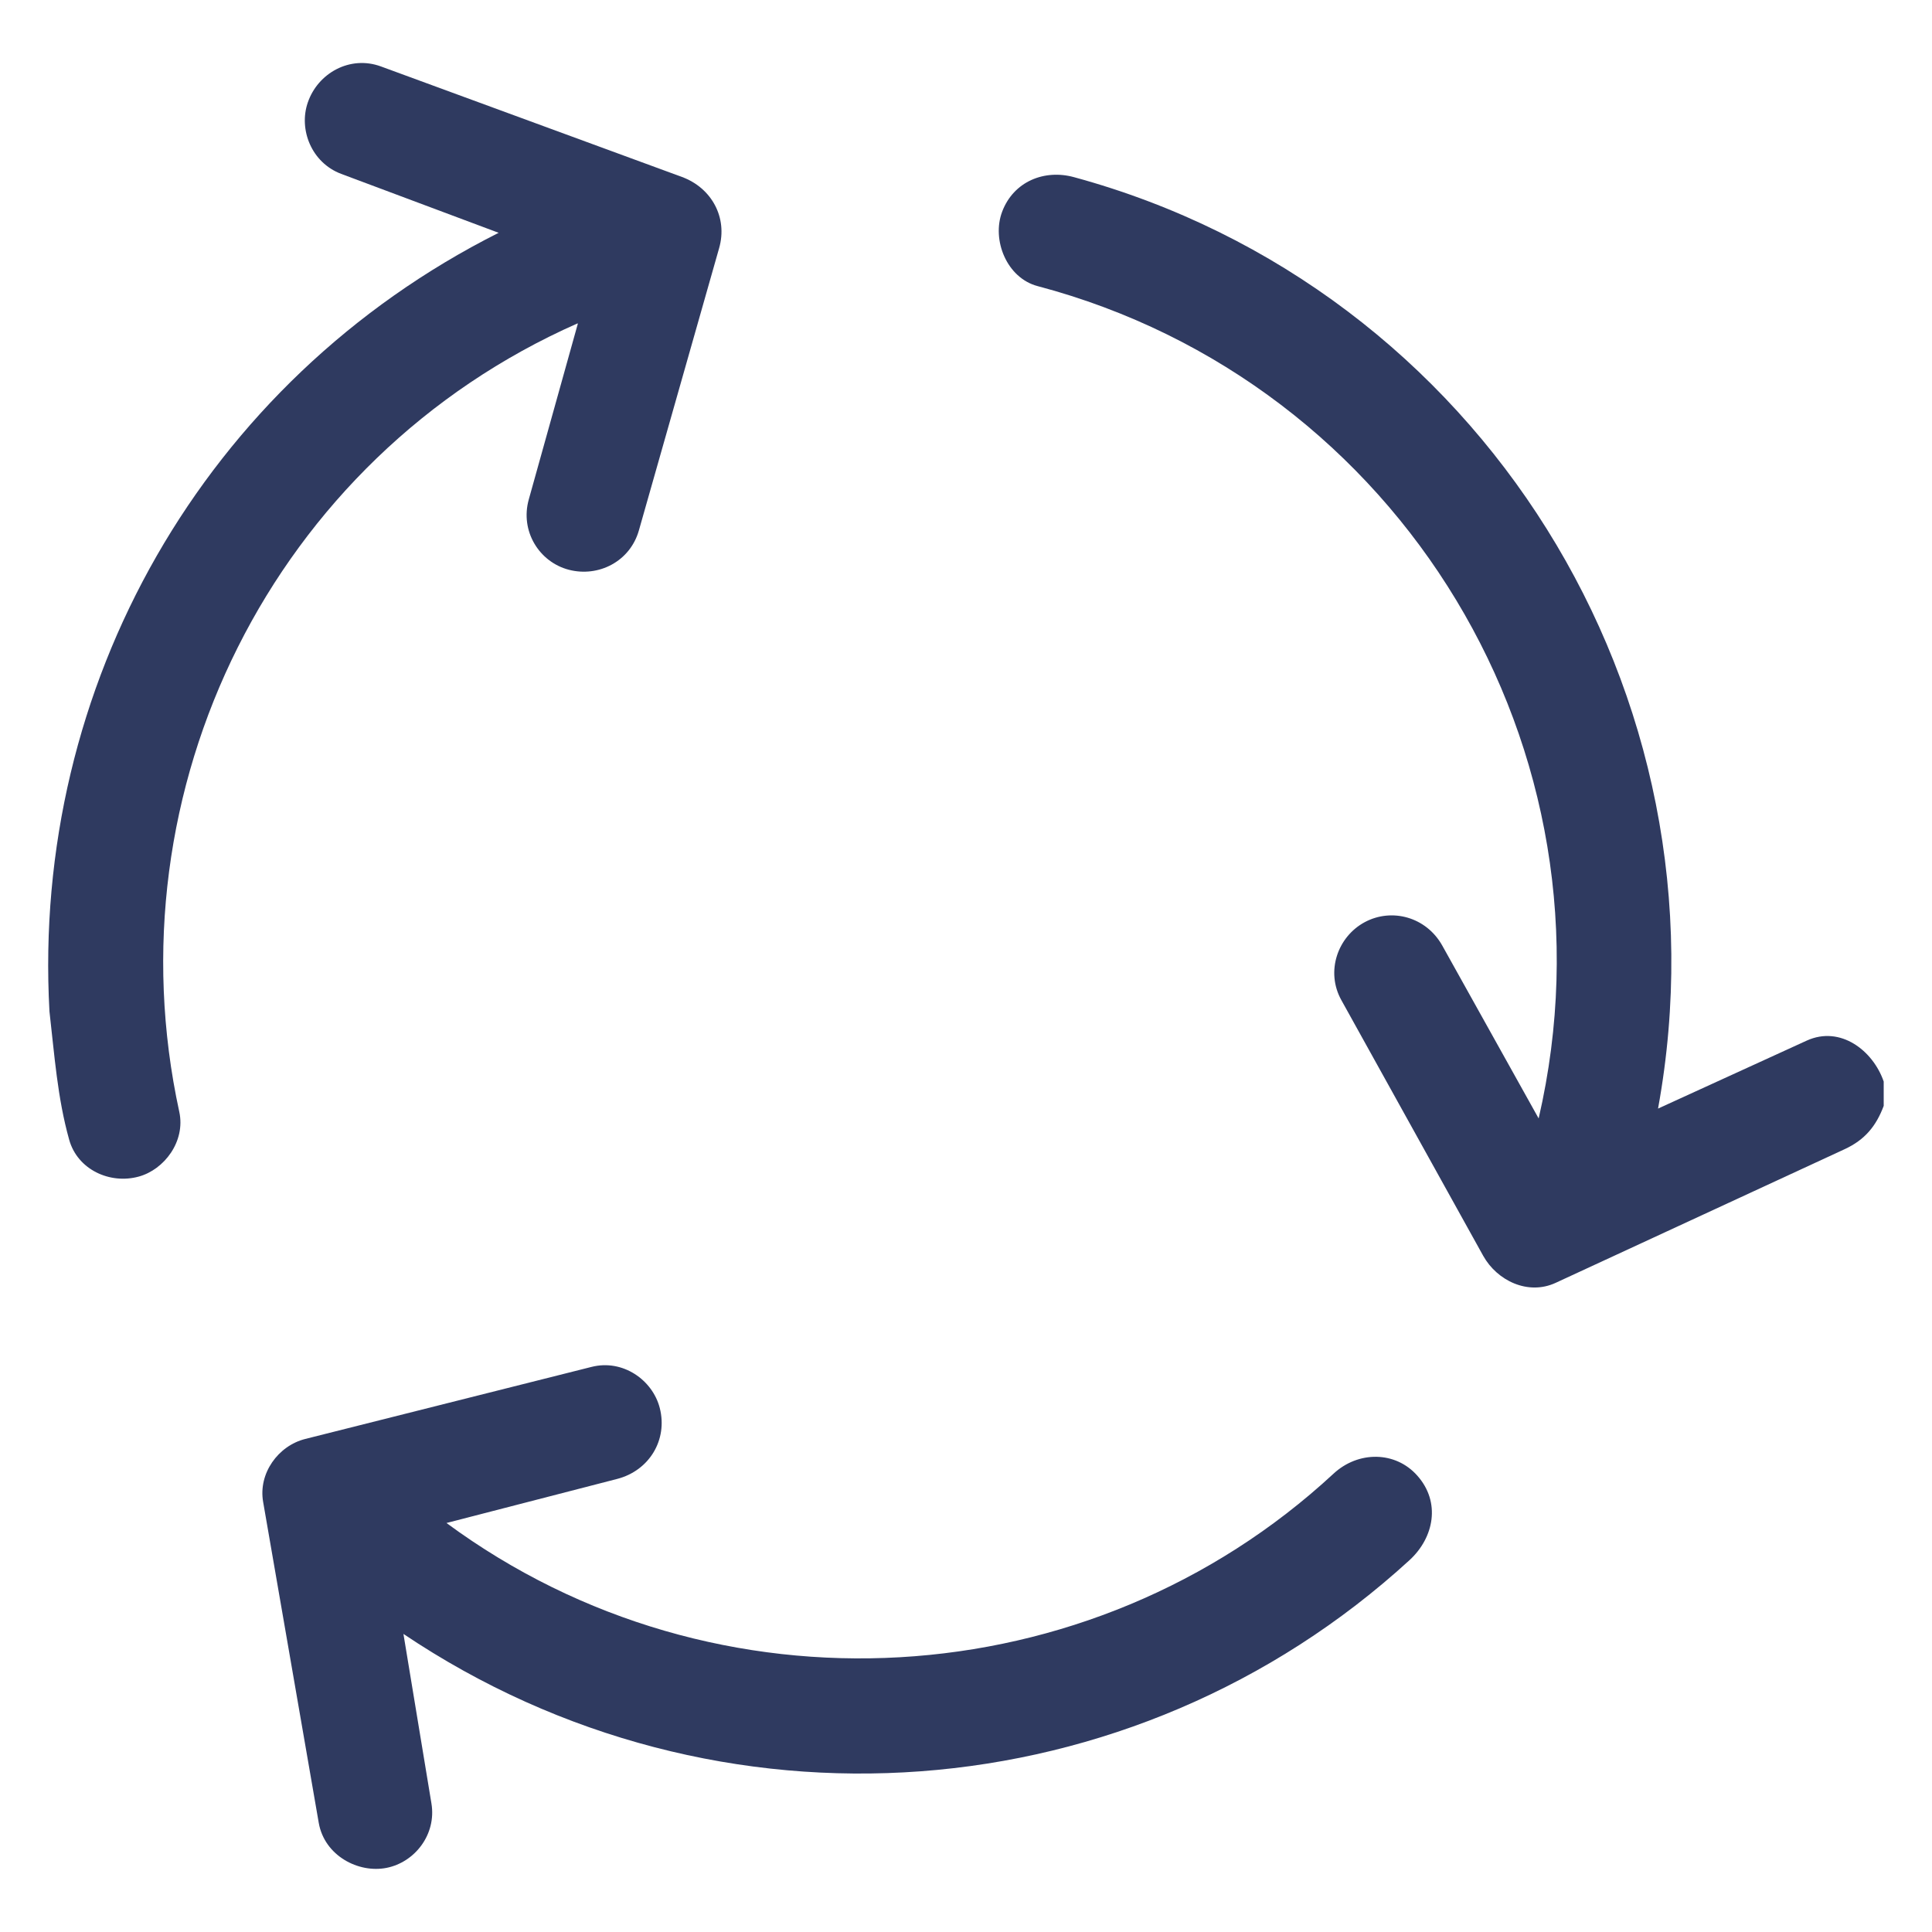
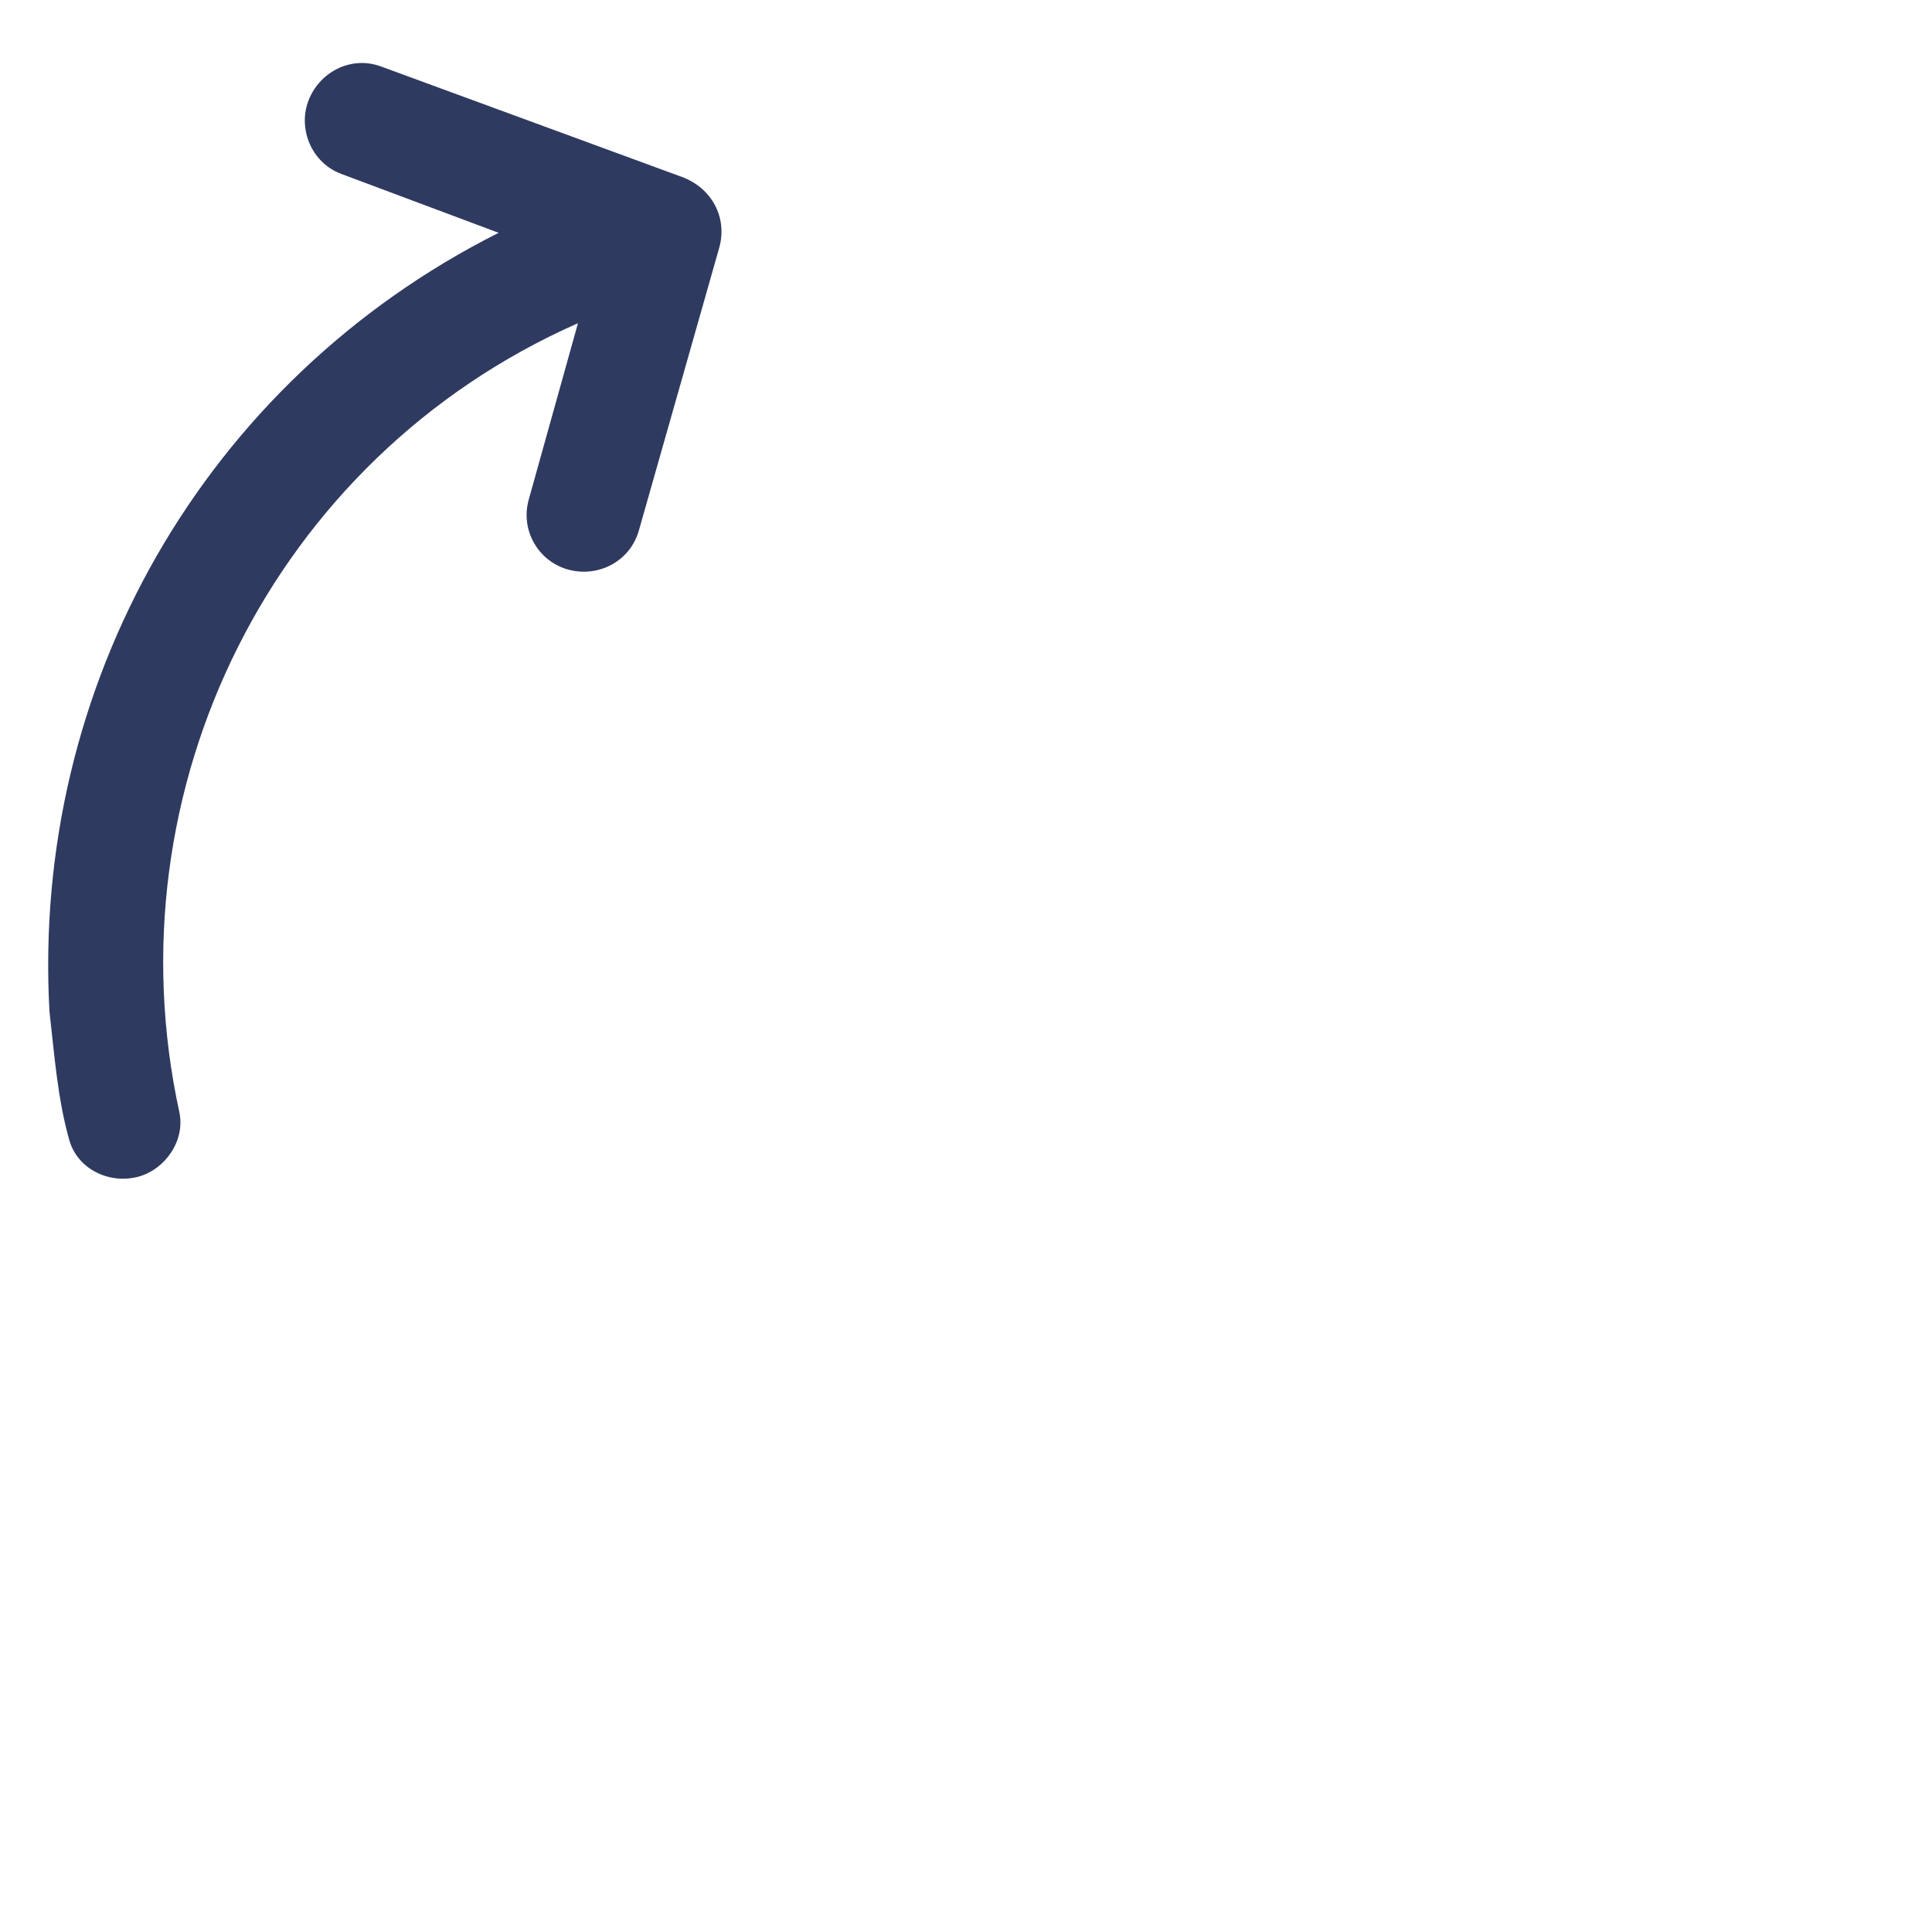
<svg xmlns="http://www.w3.org/2000/svg" id="Layer_1" version="1.1" viewBox="0 0 100 100">
  <defs>
    <style>
      .st0 {
        fill: #2f3a60;
      }
    </style>
  </defs>
-   <path class="st0" d="M97.5,55.98v1.26c-.39,1.04-.97,1.76-2.04,2.25l-14.94,6.91c-1.43.66-3.03-.11-3.75-1.4l-7.34-13.23c-.83-1.49-.19-3.29,1.21-4.04s3.18-.27,4.01,1.21l4.99,8.95c4.41-19.08-7.15-38.11-25.93-43.08-1.6-.42-2.39-2.39-1.84-3.85.59-1.57,2.19-2.21,3.72-1.79,21.05,5.73,34.14,26.78,30.23,48.21l7.7-3.52c1.74-.79,3.43.52,3.98,2.12Z" />
  <g>
-     <path class="st0" d="M20.88,84.56l1.45,8.78c.27,1.61-.86,3.05-2.32,3.34s-3.21-.63-3.51-2.32l-2.88-16.62c-.26-1.48.78-2.91,2.18-3.26l14.82-3.73c1.62-.41,3.16.68,3.53,2.13.42,1.64-.54,3.24-2.21,3.67l-8.83,2.28c13.94,10.28,33.33,9.1,45.91-2.55,1.28-1.19,3.21-1.18,4.34.1,1.22,1.37.87,3.2-.4,4.37-14.33,13.12-35.81,14.76-52.08,3.82Z" />
    <path class="st0" d="M29.89,16.74c-15.77,6.97-24.24,24.12-20.61,40.81.33,1.53-.78,2.99-2.1,3.35-1.49.41-3.17-.36-3.6-1.91-.61-2.18-.76-4.38-1.02-6.64-.93-16.84,7.99-32.62,23.25-40.3l-8.15-3.05c-1.54-.58-2.21-2.3-1.73-3.69.52-1.53,2.19-2.46,3.79-1.87l15.58,5.72c1.52.56,2.38,2.09,1.92,3.69l-4.15,14.6c-.46,1.62-2.1,2.44-3.63,2.04s-2.53-2-2.07-3.64l2.54-9.1Z" />
  </g>
</svg>